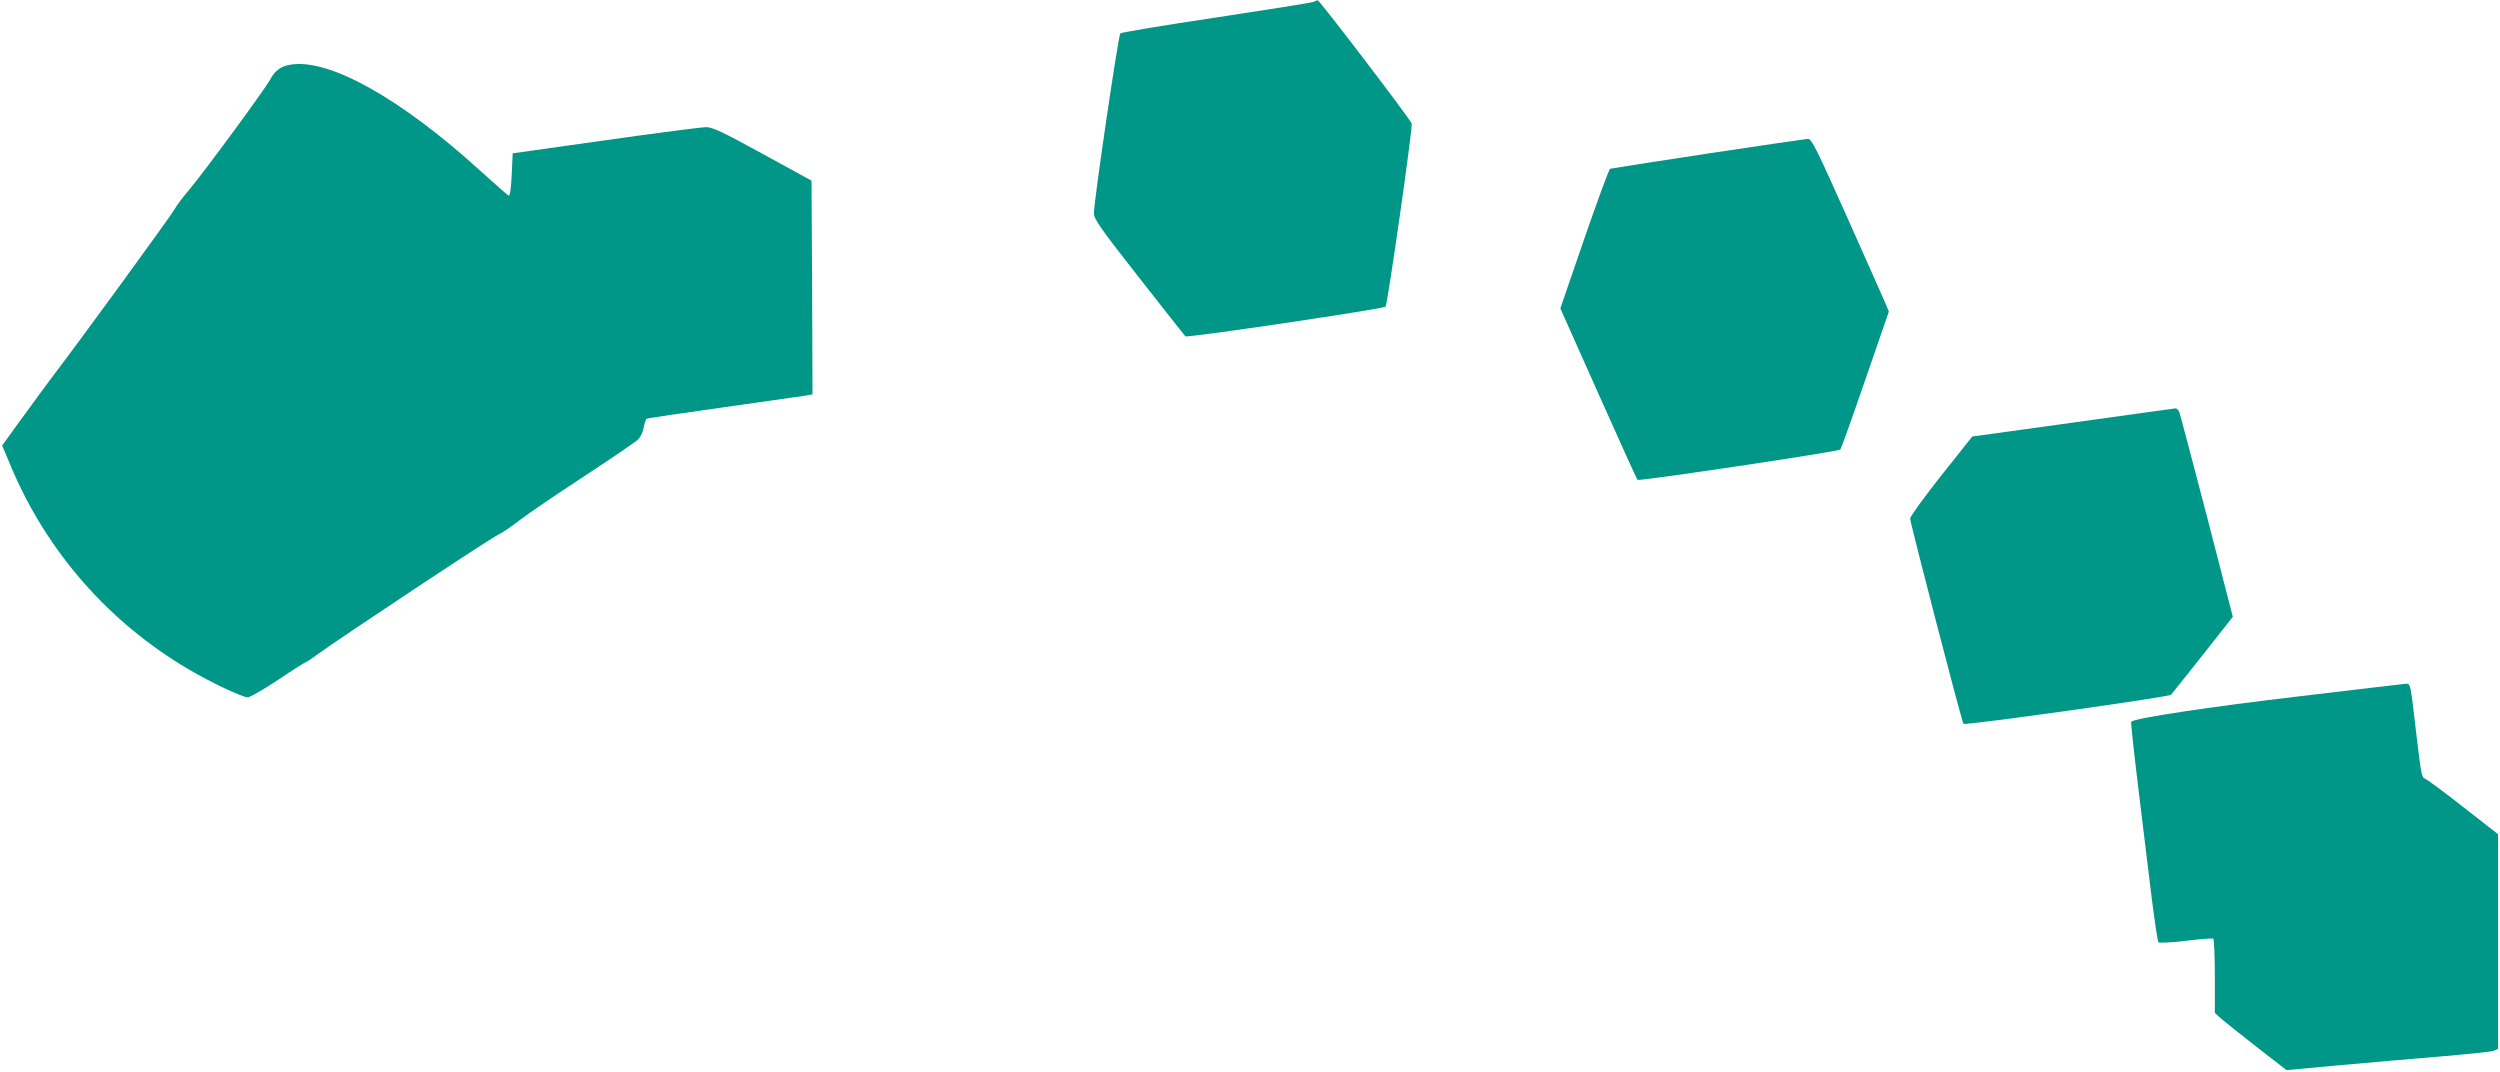
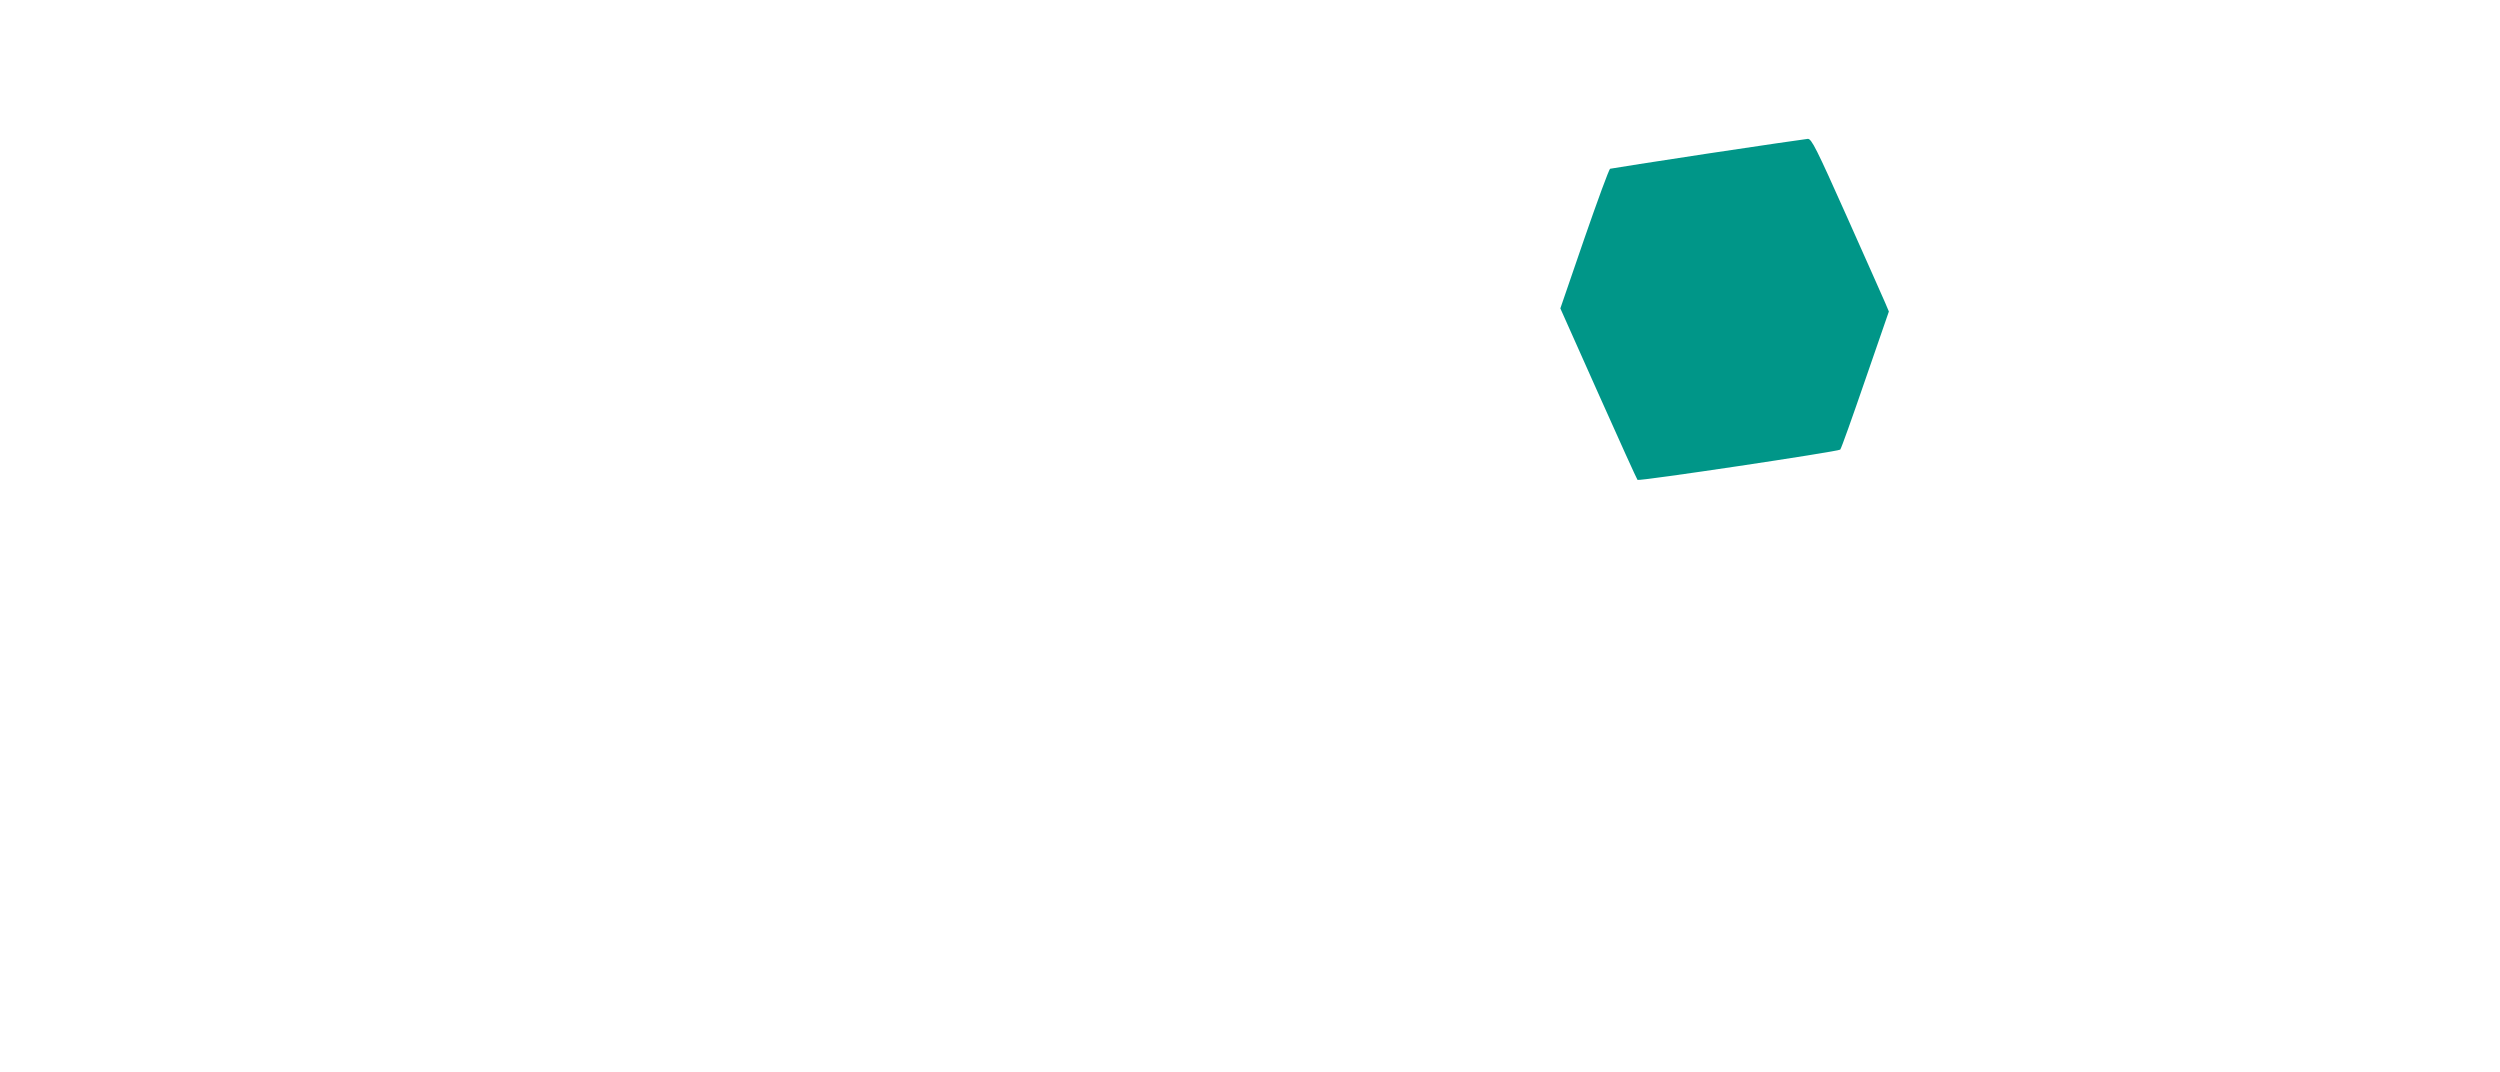
<svg xmlns="http://www.w3.org/2000/svg" version="1.0" width="1280pt" height="549pt" viewBox="0 0 1280 549" preserveAspectRatio="xMidYMid meet">
  <g transform="translate(0,549) scale(0.1,-0.1)" fill="#009688" stroke="none">
-     <path d="M6724 5480 c-11 -4 -236 -40 -500 -80 -263 -39 -483 -76 -488 -81 -10 -9 -135 -858 -135 -919 -1 -31 28 -72 230 -330 127 -162 234 -298 238 -302 8 -9 1012 140 1025 152 10 9 138 905 134 937 -2 16 -475 636 -482 632 -1 0 -10 -4 -22 -9z" />
-     <path d="M1488 5159 c-50 -8 -79 -29 -104 -75 -25 -48 -345 -483 -419 -570 -30 -35 -62 -78 -71 -95 -14 -28 -500 -694 -634 -869 -27 -36 -94 -127 -149 -203 l-100 -138 45 -107 c182 -434 501 -799 910 -1039 117 -69 274 -143 303 -143 12 0 82 41 156 90 74 50 138 90 141 90 4 0 30 18 59 39 89 67 893 600 927 614 18 8 65 40 105 71 39 31 188 132 330 225 142 93 268 179 281 192 12 12 25 40 28 61 4 21 10 41 15 44 5 3 183 29 396 59 214 30 403 57 421 60 l32 6 -2 547 -3 547 -250 137 c-204 112 -257 137 -290 137 -22 0 -254 -30 -515 -67 l-475 -67 -5 -110 c-3 -67 -9 -109 -15 -107 -5 2 -69 58 -142 124 -409 373 -778 580 -975 547z" />
    <path d="M8745 4704 c-269 -41 -495 -76 -501 -78 -6 -2 -65 -164 -133 -360 l-122 -355 195 -437 c107 -240 197 -438 200 -441 7 -8 1028 145 1038 155 5 5 62 165 128 357 l121 350 -19 45 c-11 25 -99 224 -197 443 -155 347 -180 397 -199 396 -11 -1 -241 -34 -511 -75z" />
-     <path d="M10611 3326 l-513 -71 -159 -200 c-87 -110 -159 -209 -159 -220 0 -22 265 -1043 273 -1051 9 -9 1052 137 1063 149 6 7 79 99 164 206 l152 193 -132 512 c-73 281 -137 521 -141 534 -5 12 -14 22 -21 21 -7 -1 -244 -33 -527 -73z" />
-     <path d="M11765 1924 c-458 -54 -835 -111 -853 -129 -3 -3 14 -159 37 -347 23 -189 54 -440 68 -558 15 -118 30 -219 34 -224 4 -5 64 -2 140 7 73 9 136 14 141 11 4 -3 8 -90 8 -193 l0 -187 28 -26 c15 -13 97 -79 183 -146 l156 -121 259 24 c142 13 376 33 519 45 143 12 270 25 283 30 l22 10 0 549 0 550 -177 138 c-98 77 -186 142 -195 145 -20 8 -21 17 -48 243 -29 251 -28 245 -53 244 -12 -1 -260 -30 -552 -65z" />
  </g>
</svg>